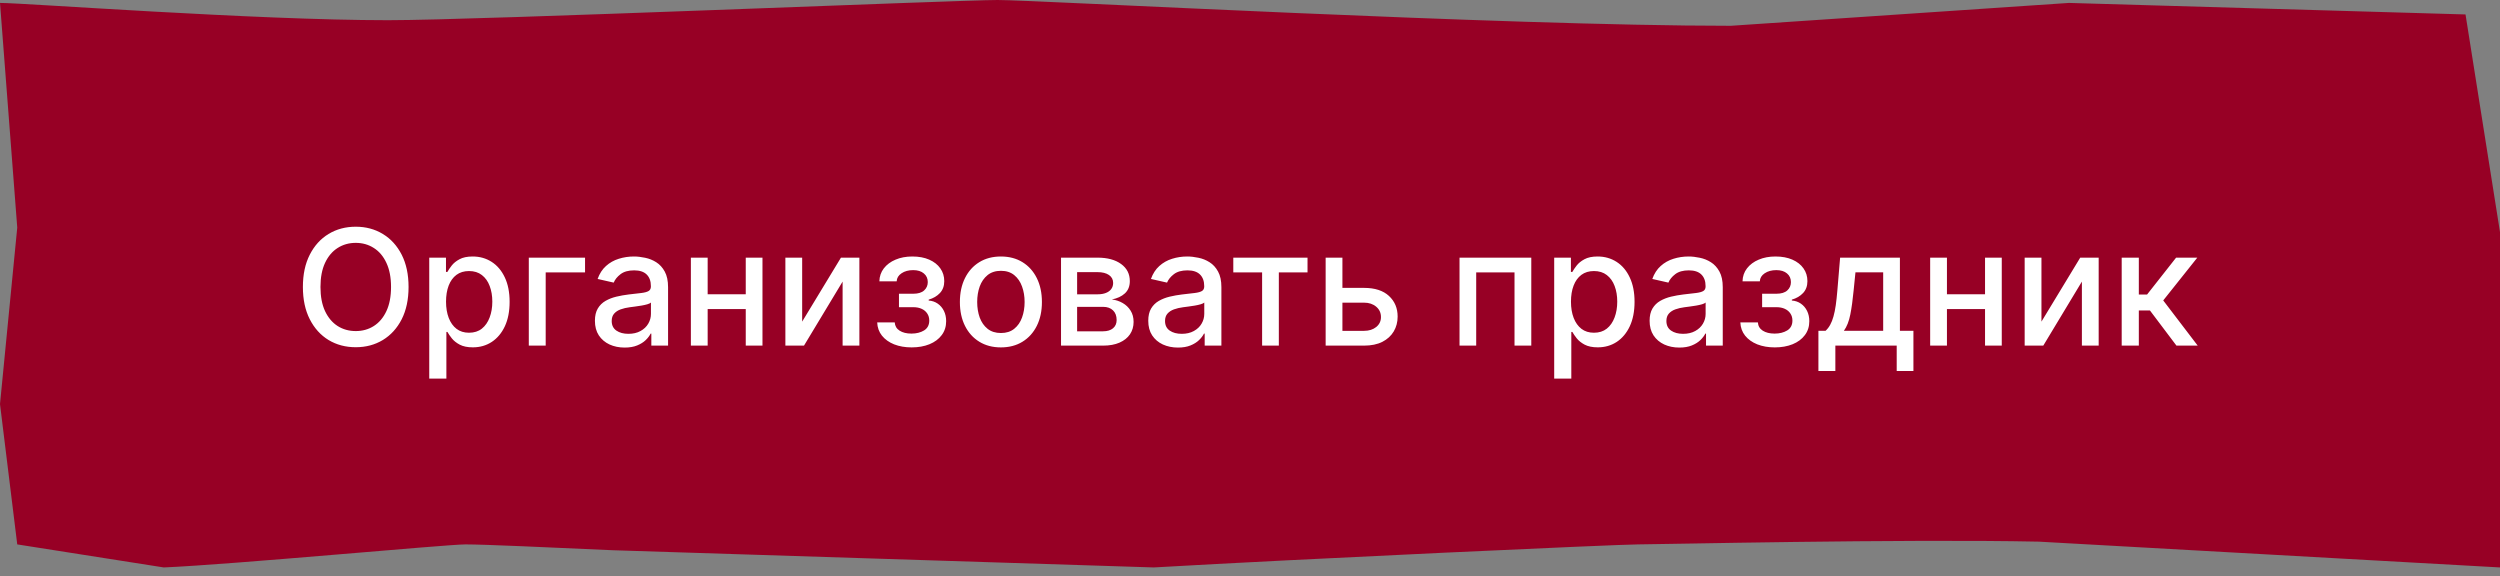
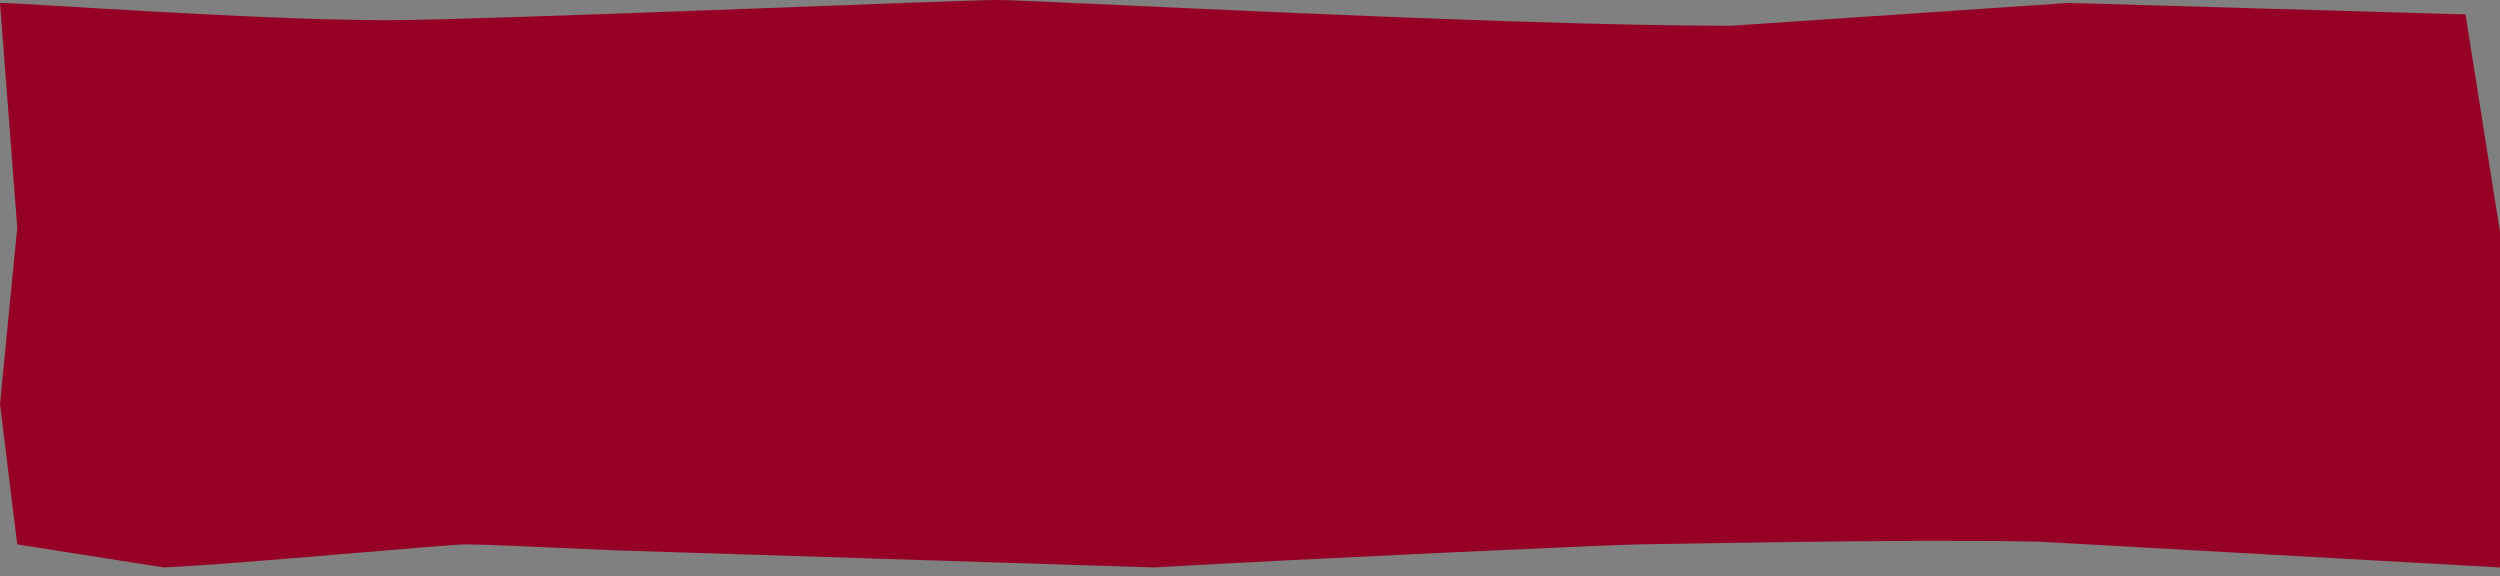
<svg xmlns="http://www.w3.org/2000/svg" width="217" height="50" viewBox="0 0 217 50" fill="none">
  <rect x="0" y="0" width="217" height="50" fill="#808080" stroke="none" />
  <path d="M33.672 1.754C22.197 1.754 2.087 0.254 0 0.254L1.497 19.754L0 35.075L1.497 47.254L14.217 49.254C20.129 49.005 38.738 47.254 40.407 47.254C42.076 47.254 47.643 47.512 53.207 47.761L100.154 49.254C113.021 48.508 140.503 47.254 142.172 47.254C143.842 47.254 165.146 46.766 176.97 47.015L217 49.254V42.537V20.149L214.007 1.254L179.586 0.254L150.231 2.239C130.409 2.239 89.93 0 86.591 0C83.253 0 41.558 1.754 33.672 1.754Z" fill="#970025" />
-   <path d="M35.463 24.909C35.463 25.996 35.264 26.931 34.867 27.713C34.469 28.492 33.923 29.092 33.231 29.513C32.541 29.93 31.758 30.139 30.879 30.139C29.998 30.139 29.21 29.93 28.518 29.513C27.828 29.092 27.285 28.49 26.887 27.708C26.489 26.926 26.291 25.993 26.291 24.909C26.291 23.822 26.489 22.889 26.887 22.11C27.285 21.328 27.828 20.728 28.518 20.31C29.21 19.889 29.998 19.679 30.879 19.679C31.758 19.679 32.541 19.889 33.231 20.31C33.923 20.728 34.469 21.328 34.867 22.11C35.264 22.889 35.463 23.822 35.463 24.909ZM33.942 24.909C33.942 24.081 33.807 23.383 33.539 22.816C33.274 22.246 32.909 21.815 32.445 21.523C31.985 21.229 31.463 21.081 30.879 21.081C30.293 21.081 29.769 21.229 29.308 21.523C28.848 21.815 28.483 22.246 28.215 22.816C27.949 23.383 27.817 24.081 27.817 24.909C27.817 25.738 27.949 26.437 28.215 27.007C28.483 27.574 28.848 28.005 29.308 28.3C29.769 28.591 30.293 28.737 30.879 28.737C31.463 28.737 31.985 28.591 32.445 28.3C32.909 28.005 33.274 27.574 33.539 27.007C33.807 26.437 33.942 25.738 33.942 24.909ZM37.259 32.864V22.364H38.711V23.602H38.835C38.921 23.442 39.045 23.259 39.208 23.05C39.37 22.841 39.596 22.659 39.884 22.503C40.172 22.344 40.554 22.264 41.028 22.264C41.644 22.264 42.194 22.42 42.678 22.732C43.162 23.043 43.541 23.492 43.817 24.079C44.095 24.666 44.234 25.371 44.234 26.197C44.234 27.022 44.097 27.73 43.822 28.32C43.547 28.906 43.169 29.359 42.688 29.677C42.207 29.992 41.659 30.149 41.042 30.149C40.578 30.149 40.199 30.071 39.904 29.916C39.612 29.76 39.384 29.577 39.218 29.369C39.052 29.16 38.925 28.974 38.835 28.812H38.746V32.864H37.259ZM38.716 26.182C38.716 26.719 38.794 27.189 38.949 27.594C39.105 27.998 39.331 28.315 39.626 28.543C39.92 28.769 40.282 28.881 40.709 28.881C41.154 28.881 41.525 28.764 41.823 28.528C42.121 28.29 42.347 27.967 42.499 27.559C42.655 27.151 42.733 26.692 42.733 26.182C42.733 25.678 42.657 25.226 42.504 24.825C42.355 24.424 42.13 24.107 41.828 23.875C41.53 23.643 41.157 23.527 40.709 23.527C40.279 23.527 39.914 23.638 39.616 23.86C39.321 24.082 39.097 24.392 38.944 24.79C38.792 25.188 38.716 25.651 38.716 26.182ZM50.782 22.364V23.646H47.366V30H45.9V22.364H50.782ZM54.22 30.169C53.736 30.169 53.298 30.079 52.907 29.901C52.516 29.718 52.206 29.455 51.977 29.11C51.752 28.765 51.639 28.343 51.639 27.842C51.639 27.412 51.722 27.057 51.888 26.778C52.054 26.5 52.277 26.28 52.559 26.117C52.841 25.955 53.156 25.832 53.504 25.749C53.852 25.666 54.206 25.604 54.568 25.56C55.025 25.507 55.396 25.464 55.681 25.431C55.966 25.395 56.173 25.337 56.303 25.257C56.432 25.178 56.497 25.048 56.497 24.869V24.834C56.497 24.4 56.374 24.064 56.129 23.825C55.887 23.587 55.526 23.467 55.045 23.467C54.544 23.467 54.15 23.578 53.862 23.8C53.577 24.019 53.379 24.263 53.27 24.531L51.873 24.213C52.039 23.749 52.281 23.375 52.599 23.09C52.92 22.801 53.29 22.592 53.708 22.463C54.125 22.331 54.564 22.264 55.025 22.264C55.33 22.264 55.653 22.301 55.995 22.374C56.339 22.443 56.661 22.572 56.959 22.761C57.261 22.95 57.508 23.22 57.7 23.572C57.892 23.92 57.988 24.372 57.988 24.929V30H56.536V28.956H56.477C56.381 29.148 56.236 29.337 56.044 29.523C55.852 29.708 55.605 29.863 55.303 29.985C55.002 30.108 54.641 30.169 54.22 30.169ZM54.543 28.976C54.954 28.976 55.305 28.895 55.597 28.732C55.892 28.57 56.115 28.358 56.268 28.096C56.424 27.831 56.502 27.547 56.502 27.246V26.261C56.449 26.314 56.346 26.364 56.193 26.41C56.044 26.454 55.873 26.492 55.681 26.525C55.489 26.555 55.302 26.583 55.12 26.609C54.937 26.633 54.785 26.652 54.662 26.669C54.374 26.706 54.11 26.767 53.872 26.853C53.636 26.939 53.447 27.063 53.305 27.226C53.166 27.385 53.096 27.597 53.096 27.862C53.096 28.23 53.232 28.509 53.504 28.697C53.776 28.883 54.122 28.976 54.543 28.976ZM65.144 25.541V26.828H61.007V25.541H65.144ZM61.425 22.364V30H59.968V22.364H61.425ZM66.183 22.364V30H64.731V22.364H66.183ZM69.628 27.917L72.994 22.364H74.594V30H73.138V24.442L69.787 30H68.171V22.364H69.628V27.917ZM76.141 27.982H77.662C77.682 28.293 77.823 28.533 78.085 28.702C78.35 28.871 78.693 28.956 79.114 28.956C79.541 28.956 79.906 28.865 80.207 28.683C80.509 28.497 80.66 28.21 80.66 27.822C80.66 27.59 80.602 27.388 80.486 27.216C80.373 27.04 80.212 26.904 80.004 26.808C79.798 26.712 79.555 26.664 79.273 26.664H78.03V25.496H79.273C79.694 25.496 80.008 25.4 80.217 25.207C80.426 25.015 80.531 24.775 80.531 24.486C80.531 24.175 80.418 23.925 80.192 23.736C79.97 23.544 79.66 23.447 79.263 23.447C78.858 23.447 78.522 23.539 78.254 23.721C77.985 23.9 77.844 24.132 77.831 24.417H76.329C76.34 23.989 76.469 23.615 76.717 23.293C76.969 22.968 77.307 22.717 77.731 22.538C78.159 22.355 78.645 22.264 79.188 22.264C79.755 22.264 80.246 22.355 80.66 22.538C81.074 22.72 81.394 22.972 81.619 23.293C81.848 23.615 81.962 23.984 81.962 24.402C81.962 24.823 81.836 25.168 81.585 25.436C81.336 25.701 81.011 25.892 80.61 26.008V26.087C80.905 26.107 81.167 26.197 81.396 26.356C81.624 26.515 81.803 26.725 81.933 26.987C82.062 27.249 82.126 27.546 82.126 27.877C82.126 28.345 81.997 28.749 81.739 29.09C81.483 29.432 81.129 29.695 80.675 29.881C80.224 30.063 79.709 30.154 79.129 30.154C78.565 30.154 78.06 30.066 77.612 29.891C77.168 29.712 76.815 29.46 76.553 29.135C76.295 28.81 76.157 28.426 76.141 27.982ZM86.878 30.154C86.162 30.154 85.537 29.99 85.004 29.662C84.47 29.334 84.056 28.875 83.761 28.285C83.466 27.695 83.318 27.005 83.318 26.217C83.318 25.424 83.466 24.732 83.761 24.139C84.056 23.545 84.47 23.084 85.004 22.756C85.537 22.428 86.162 22.264 86.878 22.264C87.594 22.264 88.219 22.428 88.752 22.756C89.286 23.084 89.7 23.545 89.995 24.139C90.29 24.732 90.438 25.424 90.438 26.217C90.438 27.005 90.29 27.695 89.995 28.285C89.7 28.875 89.286 29.334 88.752 29.662C88.219 29.99 87.594 30.154 86.878 30.154ZM86.883 28.906C87.347 28.906 87.731 28.784 88.036 28.538C88.341 28.293 88.567 27.967 88.713 27.559C88.862 27.151 88.936 26.702 88.936 26.212C88.936 25.724 88.862 25.277 88.713 24.869C88.567 24.458 88.341 24.129 88.036 23.88C87.731 23.631 87.347 23.507 86.883 23.507C86.416 23.507 86.028 23.631 85.72 23.88C85.415 24.129 85.188 24.458 85.038 24.869C84.893 25.277 84.82 25.724 84.82 26.212C84.82 26.702 84.893 27.151 85.038 27.559C85.188 27.967 85.415 28.293 85.72 28.538C86.028 28.784 86.416 28.906 86.883 28.906ZM92.097 30V22.364H95.264C96.126 22.364 96.808 22.548 97.312 22.916C97.816 23.28 98.068 23.776 98.068 24.402C98.068 24.849 97.925 25.204 97.64 25.466C97.355 25.728 96.977 25.903 96.507 25.993C96.848 26.033 97.161 26.135 97.446 26.301C97.731 26.463 97.96 26.682 98.132 26.957C98.308 27.233 98.396 27.561 98.396 27.942C98.396 28.346 98.291 28.704 98.083 29.016C97.874 29.324 97.571 29.566 97.173 29.741C96.778 29.914 96.303 30 95.746 30H92.097ZM93.494 28.757H95.746C96.114 28.757 96.402 28.669 96.611 28.494C96.82 28.318 96.924 28.079 96.924 27.778C96.924 27.423 96.82 27.145 96.611 26.942C96.402 26.737 96.114 26.634 95.746 26.634H93.494V28.757ZM93.494 25.546H95.279C95.557 25.546 95.796 25.506 95.995 25.426C96.197 25.347 96.351 25.234 96.457 25.088C96.566 24.939 96.621 24.763 96.621 24.561C96.621 24.266 96.5 24.036 96.258 23.87C96.016 23.704 95.685 23.621 95.264 23.621H93.494V25.546ZM102.249 30.169C101.765 30.169 101.328 30.079 100.936 29.901C100.545 29.718 100.235 29.455 100.007 29.11C99.781 28.765 99.669 28.343 99.669 27.842C99.669 27.412 99.751 27.057 99.917 26.778C100.083 26.5 100.307 26.28 100.588 26.117C100.87 25.955 101.185 25.832 101.533 25.749C101.881 25.666 102.236 25.604 102.597 25.56C103.054 25.507 103.426 25.464 103.711 25.431C103.996 25.395 104.203 25.337 104.332 25.257C104.461 25.178 104.526 25.048 104.526 24.869V24.834C104.526 24.4 104.403 24.064 104.158 23.825C103.916 23.587 103.555 23.467 103.074 23.467C102.574 23.467 102.179 23.578 101.891 23.8C101.606 24.019 101.409 24.263 101.299 24.531L99.902 24.213C100.068 23.749 100.31 23.375 100.628 23.09C100.95 22.801 101.319 22.592 101.737 22.463C102.154 22.331 102.594 22.264 103.054 22.264C103.359 22.264 103.682 22.301 104.024 22.374C104.368 22.443 104.69 22.572 104.988 22.761C105.29 22.95 105.537 23.22 105.729 23.572C105.921 23.92 106.017 24.372 106.017 24.929V30H104.566V28.956H104.506C104.41 29.148 104.266 29.337 104.074 29.523C103.881 29.708 103.634 29.863 103.333 29.985C103.031 30.108 102.67 30.169 102.249 30.169ZM102.572 28.976C102.983 28.976 103.334 28.895 103.626 28.732C103.921 28.57 104.145 28.358 104.297 28.096C104.453 27.831 104.531 27.547 104.531 27.246V26.261C104.478 26.314 104.375 26.364 104.223 26.41C104.074 26.454 103.903 26.492 103.711 26.525C103.518 26.555 103.331 26.583 103.149 26.609C102.967 26.633 102.814 26.652 102.691 26.669C102.403 26.706 102.14 26.767 101.901 26.853C101.666 26.939 101.477 27.063 101.334 27.226C101.195 27.385 101.125 27.597 101.125 27.862C101.125 28.23 101.261 28.509 101.533 28.697C101.805 28.883 102.151 28.976 102.572 28.976ZM107.05 23.646V22.364H113.493V23.646H111.003V30H109.551V23.646H107.05ZM116.184 24.989H118.402C119.336 24.989 120.056 25.221 120.559 25.685C121.063 26.149 121.315 26.747 121.315 27.479C121.315 27.957 121.202 28.386 120.977 28.767C120.752 29.148 120.422 29.45 119.988 29.672C119.553 29.891 119.025 30 118.402 30H115.066V22.364H116.522V28.717H118.402C118.829 28.717 119.181 28.606 119.456 28.384C119.731 28.159 119.868 27.872 119.868 27.524C119.868 27.156 119.731 26.856 119.456 26.624C119.181 26.389 118.829 26.271 118.402 26.271H116.184V24.989ZM126.687 30V22.364H132.916V30H131.46V23.646H128.134V30H126.687ZM134.904 32.864V22.364H136.355V23.602H136.48C136.566 23.442 136.69 23.259 136.852 23.05C137.015 22.841 137.24 22.659 137.529 22.503C137.817 22.344 138.198 22.264 138.672 22.264C139.289 22.264 139.839 22.42 140.323 22.732C140.807 23.043 141.186 23.492 141.461 24.079C141.74 24.666 141.879 25.371 141.879 26.197C141.879 27.022 141.741 27.73 141.466 28.32C141.191 28.906 140.813 29.359 140.333 29.677C139.852 29.992 139.303 30.149 138.687 30.149C138.223 30.149 137.843 30.071 137.548 29.916C137.257 29.76 137.028 29.577 136.862 29.369C136.697 29.16 136.569 28.974 136.48 28.812H136.39V32.864H134.904ZM136.36 26.182C136.36 26.719 136.438 27.189 136.594 27.594C136.75 27.998 136.975 28.315 137.27 28.543C137.565 28.769 137.926 28.881 138.354 28.881C138.798 28.881 139.169 28.764 139.468 28.528C139.766 28.29 139.991 27.967 140.144 27.559C140.299 27.151 140.377 26.692 140.377 26.182C140.377 25.678 140.301 25.226 140.149 24.825C139.999 24.424 139.774 24.107 139.472 23.875C139.174 23.643 138.801 23.527 138.354 23.527C137.923 23.527 137.558 23.638 137.26 23.86C136.965 24.082 136.741 24.392 136.589 24.79C136.436 25.188 136.36 25.651 136.36 26.182ZM145.767 30.169C145.283 30.169 144.845 30.079 144.454 29.901C144.063 29.718 143.753 29.455 143.524 29.11C143.299 28.765 143.186 28.343 143.186 27.842C143.186 27.412 143.269 27.057 143.435 26.778C143.601 26.5 143.824 26.28 144.106 26.117C144.388 25.955 144.703 25.832 145.051 25.749C145.399 25.666 145.753 25.604 146.115 25.56C146.572 25.507 146.943 25.464 147.228 25.431C147.513 25.395 147.72 25.337 147.85 25.257C147.979 25.178 148.044 25.048 148.044 24.869V24.834C148.044 24.4 147.921 24.064 147.676 23.825C147.434 23.587 147.072 23.467 146.592 23.467C146.091 23.467 145.697 23.578 145.409 23.8C145.124 24.019 144.926 24.263 144.817 24.531L143.42 24.213C143.586 23.749 143.828 23.375 144.146 23.09C144.467 22.801 144.837 22.592 145.254 22.463C145.672 22.331 146.111 22.264 146.572 22.264C146.877 22.264 147.2 22.301 147.541 22.374C147.886 22.443 148.208 22.572 148.506 22.761C148.807 22.95 149.054 23.22 149.247 23.572C149.439 23.92 149.535 24.372 149.535 24.929V30H148.083V28.956H148.024C147.927 29.148 147.783 29.337 147.591 29.523C147.399 29.708 147.152 29.863 146.85 29.985C146.549 30.108 146.187 30.169 145.767 30.169ZM146.09 28.976C146.501 28.976 146.852 28.895 147.144 28.732C147.439 28.57 147.662 28.358 147.815 28.096C147.971 27.831 148.048 27.547 148.048 27.246V26.261C147.995 26.314 147.893 26.364 147.74 26.41C147.591 26.454 147.42 26.492 147.228 26.525C147.036 26.555 146.849 26.583 146.666 26.609C146.484 26.633 146.332 26.652 146.209 26.669C145.921 26.706 145.657 26.767 145.419 26.853C145.183 26.939 144.994 27.063 144.852 27.226C144.713 27.385 144.643 27.597 144.643 27.862C144.643 28.23 144.779 28.509 145.051 28.697C145.322 28.883 145.669 28.976 146.09 28.976ZM151.062 27.982H152.584C152.604 28.293 152.745 28.533 153.006 28.702C153.272 28.871 153.615 28.956 154.036 28.956C154.463 28.956 154.828 28.865 155.129 28.683C155.431 28.497 155.582 28.21 155.582 27.822C155.582 27.59 155.524 27.388 155.408 27.216C155.295 27.04 155.134 26.904 154.925 26.808C154.72 26.712 154.476 26.664 154.195 26.664H152.952V25.496H154.195C154.616 25.496 154.93 25.4 155.139 25.207C155.348 25.015 155.452 24.775 155.452 24.486C155.452 24.175 155.34 23.925 155.114 23.736C154.892 23.544 154.582 23.447 154.185 23.447C153.78 23.447 153.444 23.539 153.175 23.721C152.907 23.9 152.766 24.132 152.753 24.417H151.251C151.261 23.989 151.391 23.615 151.639 23.293C151.891 22.968 152.229 22.717 152.653 22.538C153.081 22.355 153.567 22.264 154.11 22.264C154.677 22.264 155.167 22.355 155.582 22.538C155.996 22.72 156.316 22.972 156.541 23.293C156.77 23.615 156.884 23.984 156.884 24.402C156.884 24.823 156.758 25.168 156.506 25.436C156.258 25.701 155.933 25.892 155.532 26.008V26.087C155.827 26.107 156.089 26.197 156.317 26.356C156.546 26.515 156.725 26.725 156.854 26.987C156.984 27.249 157.048 27.546 157.048 27.877C157.048 28.345 156.919 28.749 156.661 29.09C156.405 29.432 156.051 29.695 155.597 29.881C155.146 30.063 154.63 30.154 154.05 30.154C153.487 30.154 152.982 30.066 152.534 29.891C152.09 29.712 151.737 29.46 151.475 29.135C151.217 28.81 151.079 28.426 151.062 27.982ZM157.838 32.202V28.712H158.459C158.618 28.567 158.752 28.392 158.862 28.19C158.974 27.988 159.069 27.748 159.145 27.47C159.225 27.191 159.291 26.866 159.344 26.495C159.397 26.12 159.443 25.693 159.483 25.212L159.722 22.364H164.912V28.712H166.085V32.202H164.634V30H159.309V32.202H157.838ZM160.05 28.712H163.46V23.636H161.054L160.895 25.212C160.819 26.014 160.723 26.71 160.607 27.3C160.491 27.887 160.305 28.358 160.05 28.712ZM172.714 25.541V26.828H168.577V25.541H172.714ZM168.995 22.364V30H167.538V22.364H168.995ZM173.753 22.364V30H172.301V22.364H173.753ZM177.198 27.917L180.564 22.364H182.165V30H180.708V24.442L177.357 30H175.741V22.364H177.198V27.917ZM184.163 30V22.364H185.65V25.565H186.366L188.886 22.364H190.726L187.768 26.077L190.761 30H188.916L186.614 26.947H185.65V30H184.163Z" fill="white" />
</svg>